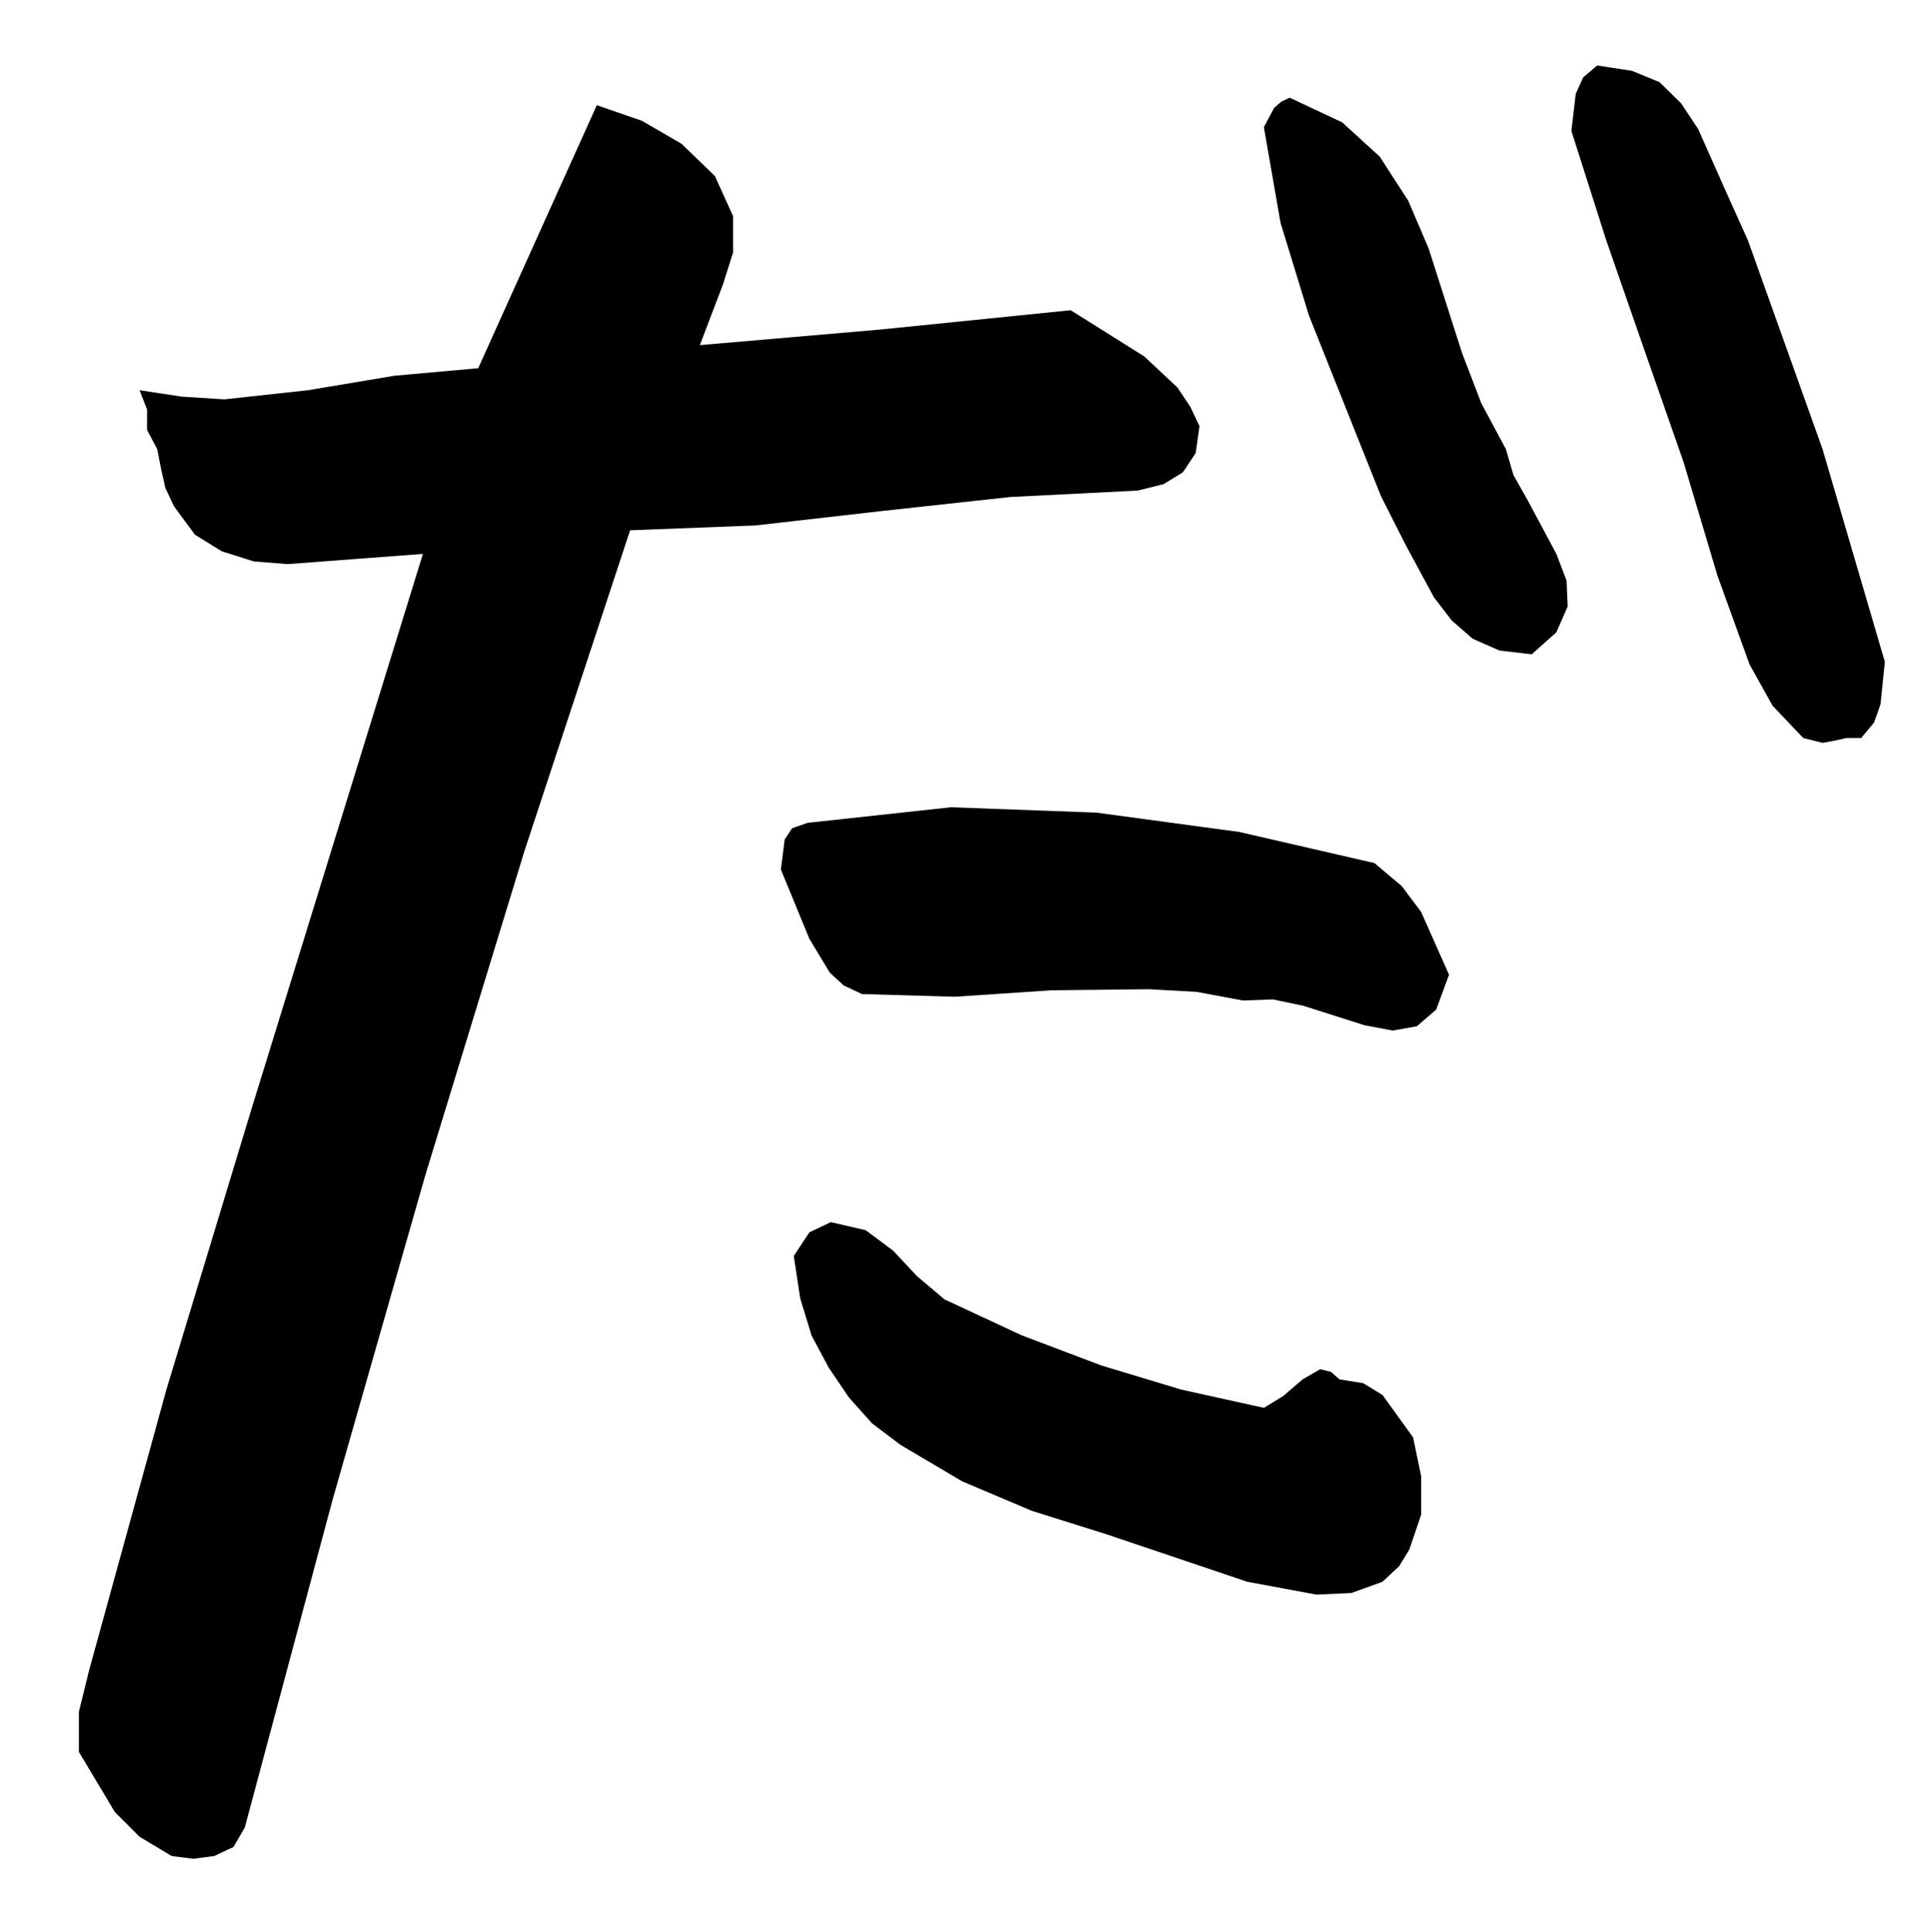
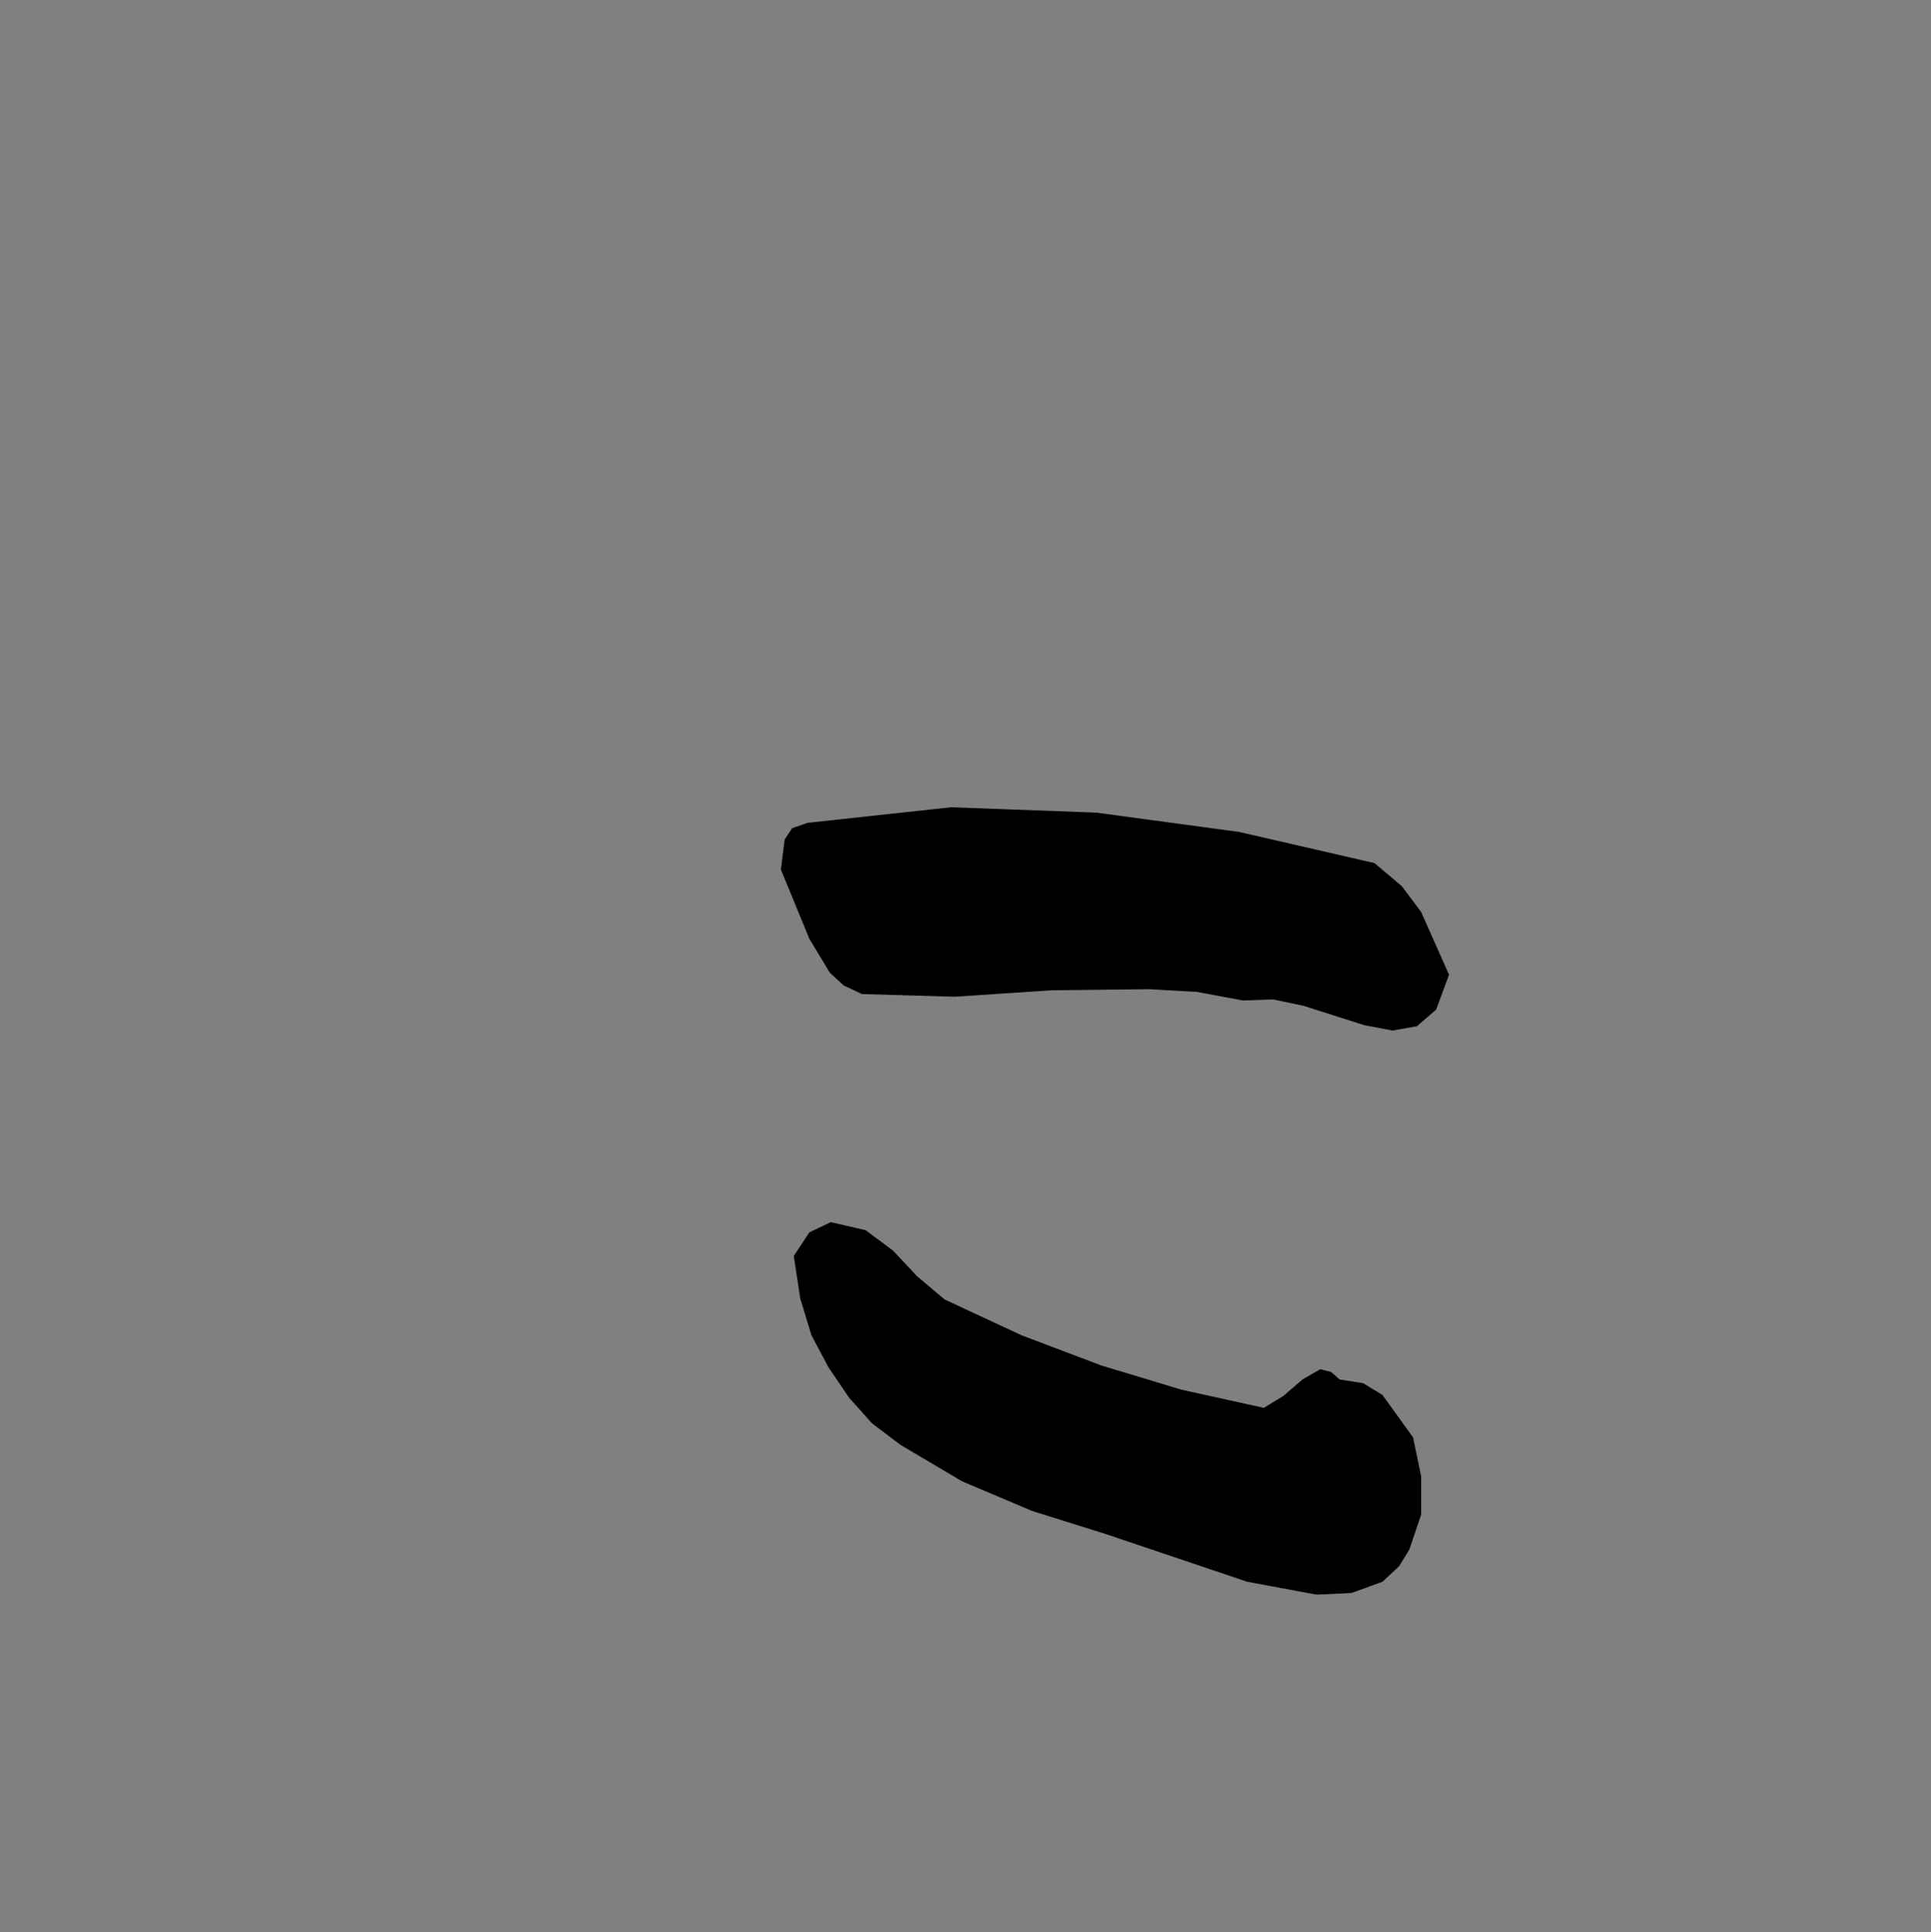
<svg xmlns="http://www.w3.org/2000/svg" width="359.801" height="360">
  <rect width="100%" height="100%" fill="#808080" stroke="none" />
-   <path fill="#fff" d="M359.8 360V0H0v360h359.8" />
-   <path d="m325.703 44.797 13.899 38.902 11.601 39.598-.8 7.902-1.2 3.399-2.402 2.902H344l-2.2.5-2.198.398L336 137.5l-5.7-6-4.3-7.703-6-16.598-6.297-21.101L306.5 65.5l-7.2-20.703-6.5-20.399.802-6.898L295 14.398l2.602-2.199 6.5 1 5.101 2.098 4 3.902 3.2 4.801 4.8 10.797 4.5 10M280.602 83.7 282 88.5l2.703 4.797 5.297 9.902 1.902 5 .2 4.801-2.102 4.797-4.598 4.101-6-.699-5-2.199-3.902-3.402-3.297-4.301-5.3-9.797-4.602-9.102-13.399-33.601-5.3-17.297-3.102-17.8 1.902-3.602 1.399-1.2 1.5-.699 9.8 4.598 7 6.402 5.301 8.2 3.801 8.898 6.2 19.402L276 75.098l4.602 8.601m-144-43.402V47l-1.899 6-4.3 11.297L164 61.398l35.5-3.601 13.703 8.601 6.2 5.801 2.398 3.598 1.699 3.601-.7 5L220.403 88l-3.601 2.2L212 91.397l-23.797 1.2-23.8 2.601-23.7 2.7-23.3.898-19.7 59.8-18.5 60.5L62 279.298 45.602 340.5l-2.102 3.598-3.598 1.699-3.902.5-4-.5-6-3.598-4.598-4.601-6.699-11.2v-7.5l1.899-7.699L31 258.9l15.8-52.102 32-103.598-12 .899-13.198 1-6.301-.5-6-1.899-5-3.101-3.899-5.301-1.601-3.399L30 87.297l-.7-3.598-1.898-3.601v-3.801L26 72.699l7.902 1.2 7.899.5 15.601-1.7L73.5 70l15.602-1.402 22.101-49 8.399 2.902L127 26.797l6.203 6 3.399 7.5" />
-   <path d="m256.102 160.797 5.101 4.3 3.598 4.801 5.199 11.7-2.398 6.5-3.602 3.101-4.5.801-5.297-1-11.3-3.602-5.7-1.199-5.601.2-8.602-1.602-8.898-.5-18.2.203-18 1.2-17.3-.5-3.399-1.602-2.601-2.399-3.801-6.3L145.5 162l.703-5.602 1.399-2.101 2.898-1 26.703-2.899 27.098 1L230.902 155l25.2 5.797M176 242.098l14.402 6.699 14.801 5.601 14.899 4.5 15.398 3.399 3.602-2.2 3.601-3.097 3.297-1.902 2 .5 1.602 1.402 4.398.7 3.602 2.198 5.699 7.899 1.5 7.203v7.2l-2.2 6.5-1.898 3.097-3.101 2.902-5.801 2.098-6.5.3-12.899-2.398L206 285.797l-13.7-4.297-13-5.5-11.5-6.8-5.3-4-4.297-4.802-3.8-5.601-3.2-6-2.101-6.899-1.2-7.898 2.899-4.402 4-1.899 6.5 1.5 5.101 3.801 4.5 4.797 5.098 4.3" />
+   <path d="m256.102 160.797 5.101 4.3 3.598 4.801 5.199 11.7-2.398 6.5-3.602 3.101-4.5.801-5.297-1-11.3-3.602-5.7-1.199-5.601.2-8.602-1.602-8.898-.5-18.2.203-18 1.2-17.3-.5-3.399-1.602-2.601-2.399-3.801-6.3L145.5 162l.703-5.602 1.399-2.101 2.898-1 26.703-2.899 27.098 1L230.902 155M176 242.098l14.402 6.699 14.801 5.601 14.899 4.5 15.398 3.399 3.602-2.2 3.601-3.097 3.297-1.902 2 .5 1.602 1.402 4.398.7 3.602 2.198 5.699 7.899 1.5 7.203v7.2l-2.2 6.5-1.898 3.097-3.101 2.902-5.801 2.098-6.5.3-12.899-2.398L206 285.797l-13.7-4.297-13-5.5-11.5-6.8-5.3-4-4.297-4.802-3.8-5.601-3.2-6-2.101-6.899-1.2-7.898 2.899-4.402 4-1.899 6.5 1.5 5.101 3.801 4.5 4.797 5.098 4.3" />
</svg>